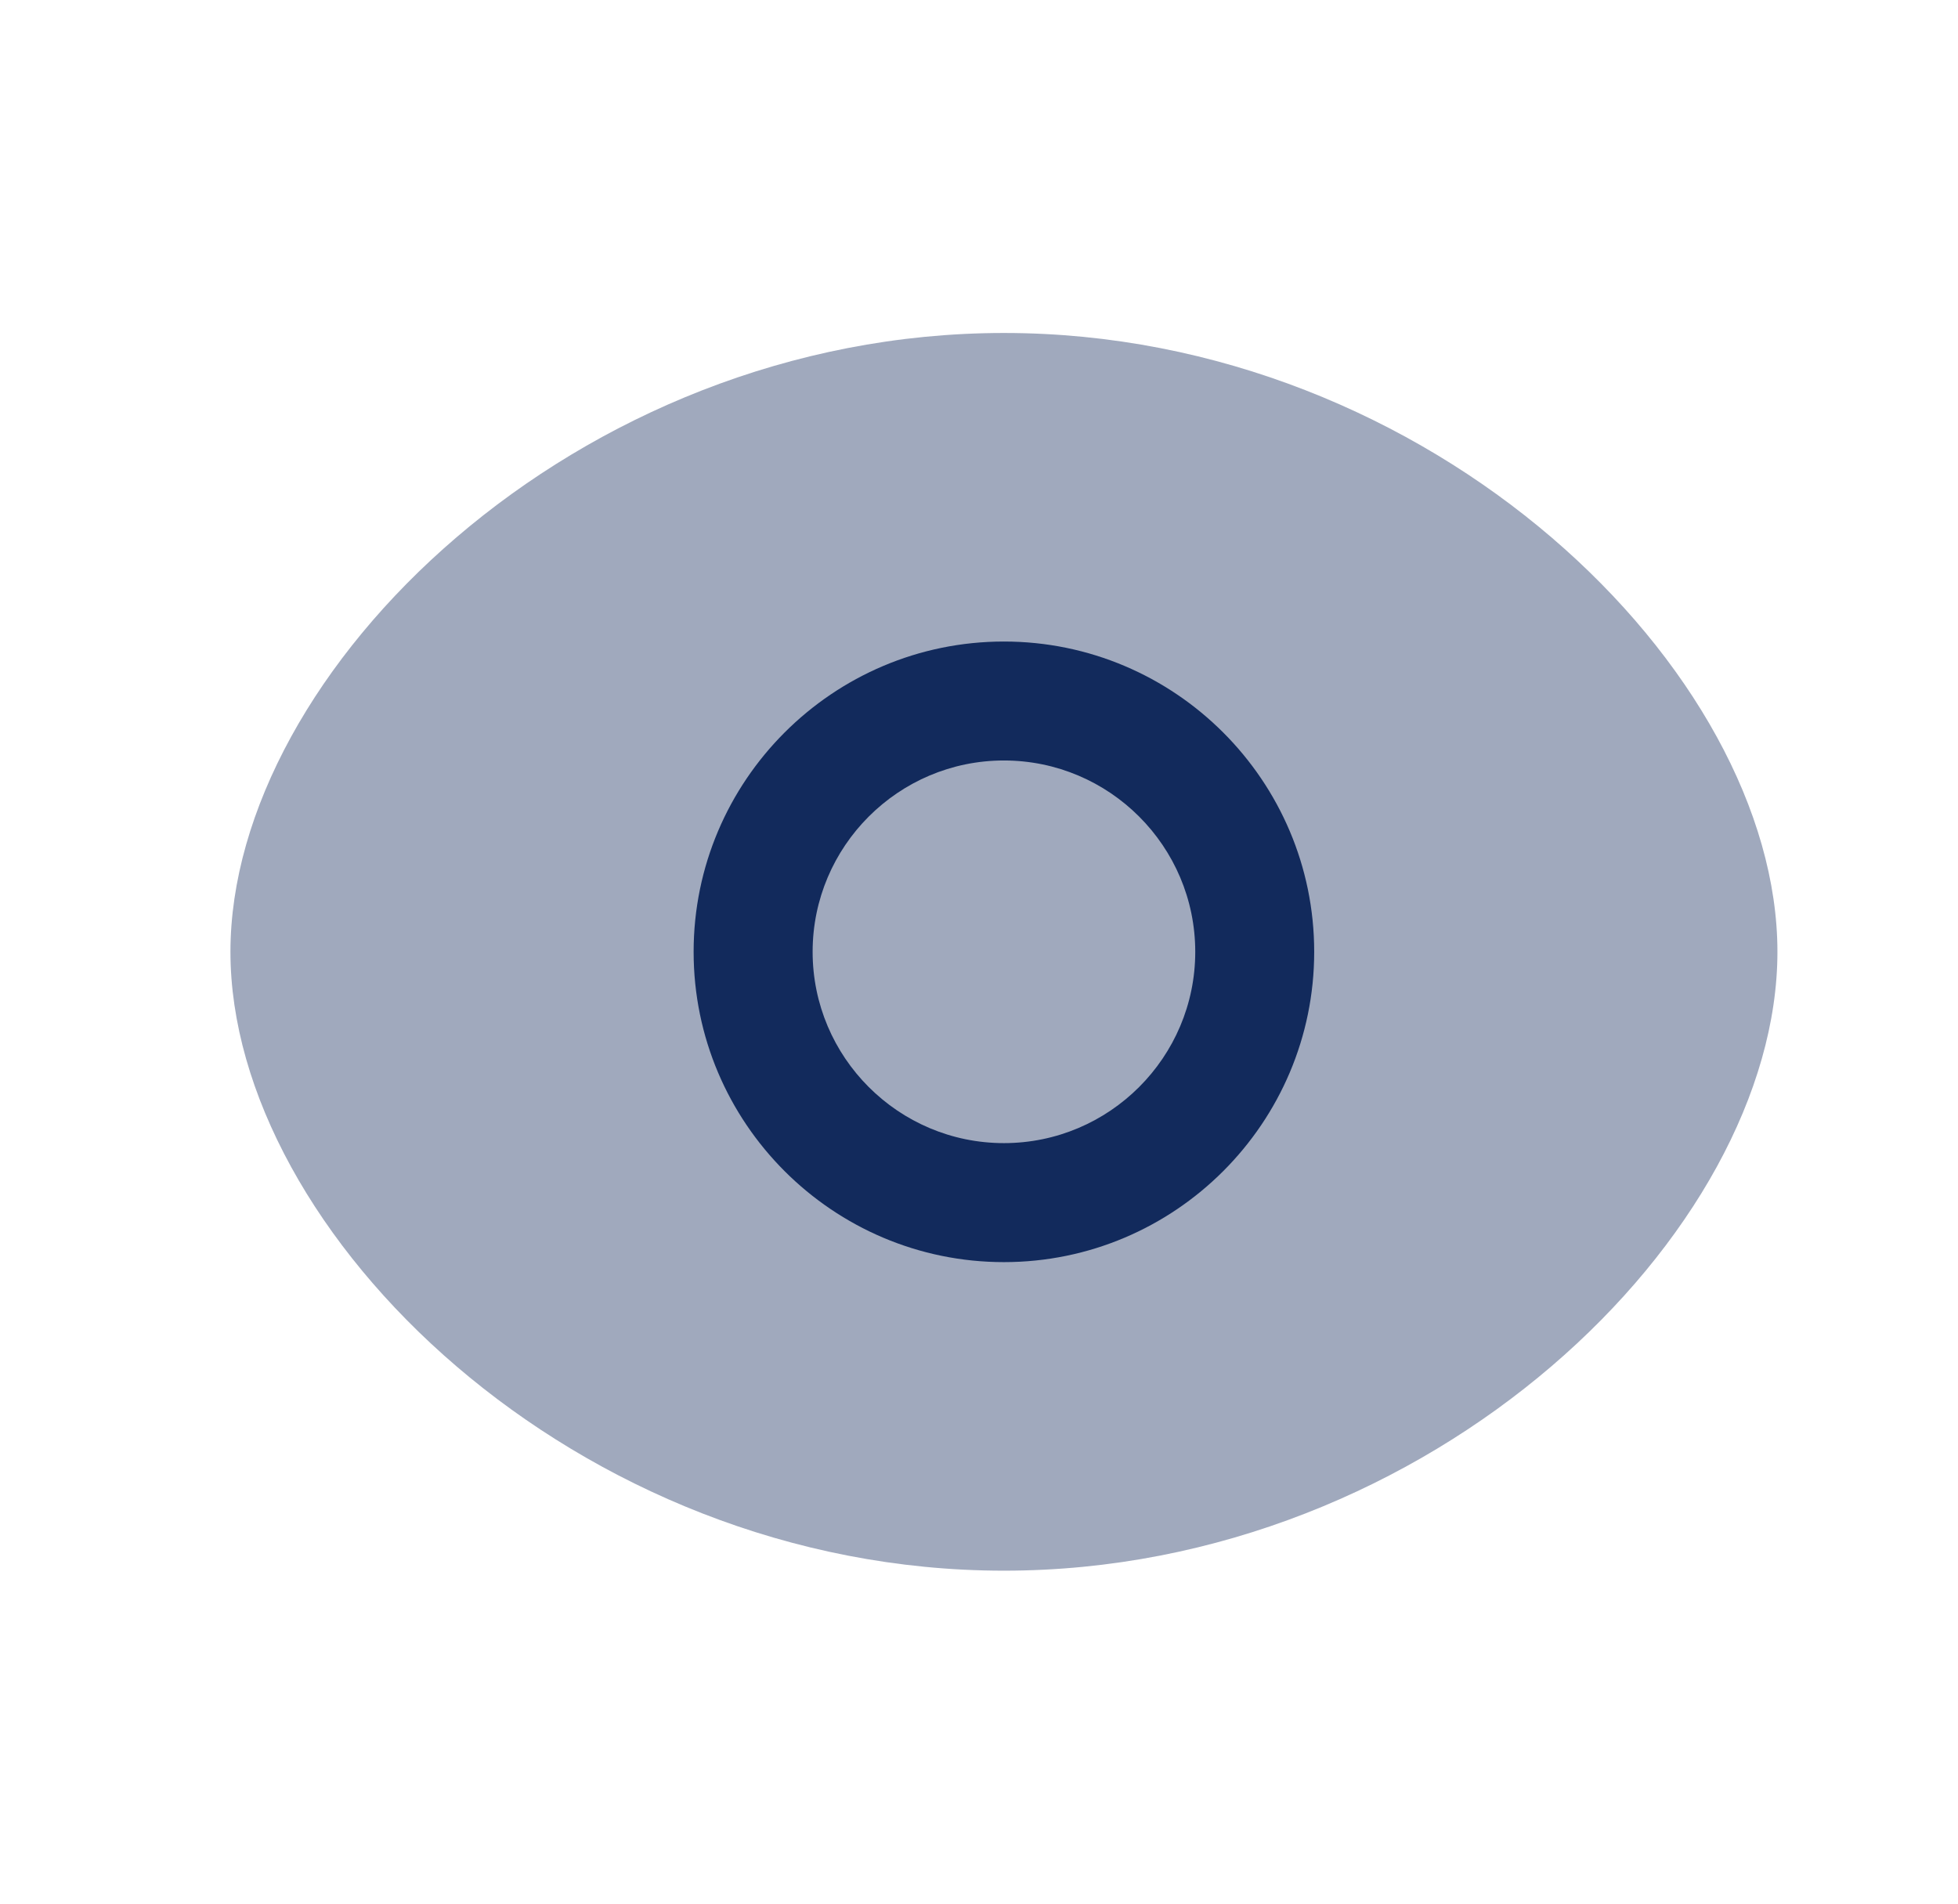
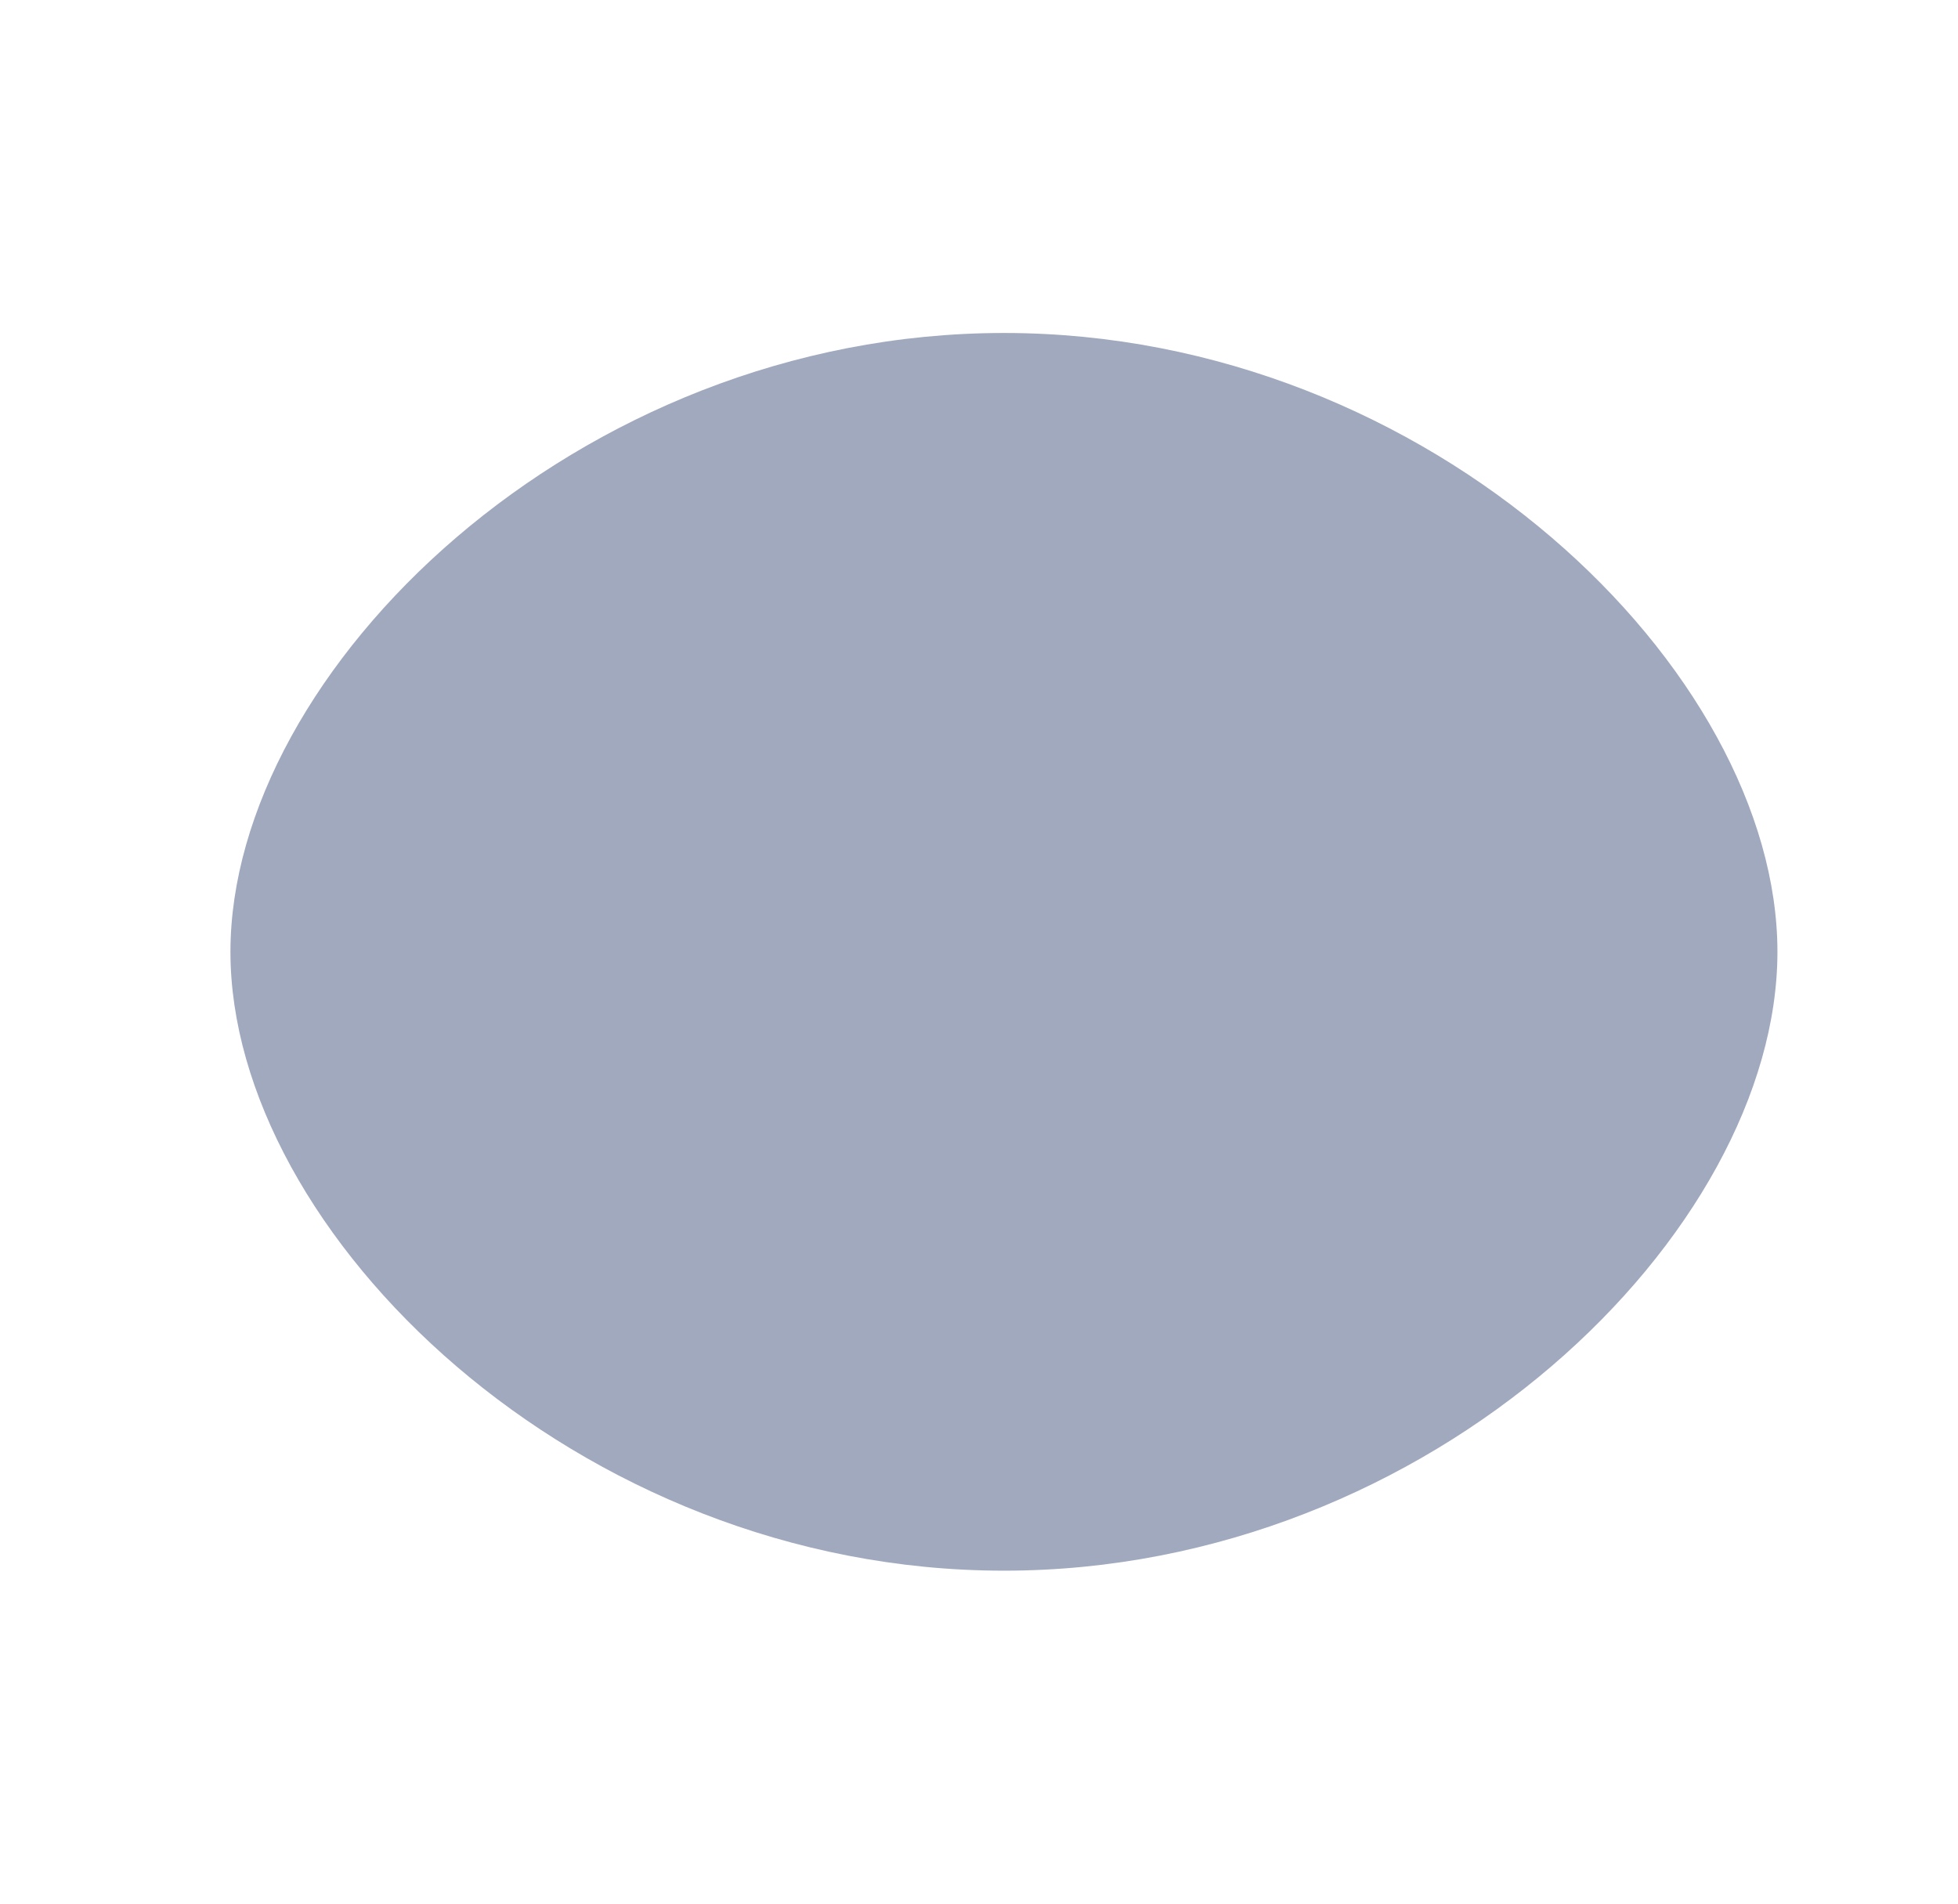
<svg xmlns="http://www.w3.org/2000/svg" width="36" height="35" viewBox="0 0 36 35" fill="none">
  <path opacity="0.4" fill-rule="evenodd" clip-rule="evenodd" d="M18.459 6.122C10.581 6.122 4.237 12.346 4.237 17.5C4.237 22.654 10.581 28.878 18.459 28.878C26.336 28.878 32.68 22.654 32.68 17.5C32.68 12.346 26.336 6.122 18.459 6.122Z" fill="#122A5C" />
-   <path fill-rule="evenodd" clip-rule="evenodd" d="M18.458 23.205C15.312 23.205 12.753 20.646 12.753 17.5C12.753 14.354 15.312 11.795 18.458 11.795C21.604 11.795 24.163 14.354 24.163 17.5C24.163 20.646 21.604 23.205 18.458 23.205ZM14.941 17.5C14.941 15.56 16.519 13.982 18.458 13.982C20.398 13.982 21.976 15.56 21.976 17.5C21.976 19.439 20.398 21.017 18.458 21.017C16.519 21.017 14.941 19.439 14.941 17.5Z" fill="#122A5C" />
</svg>